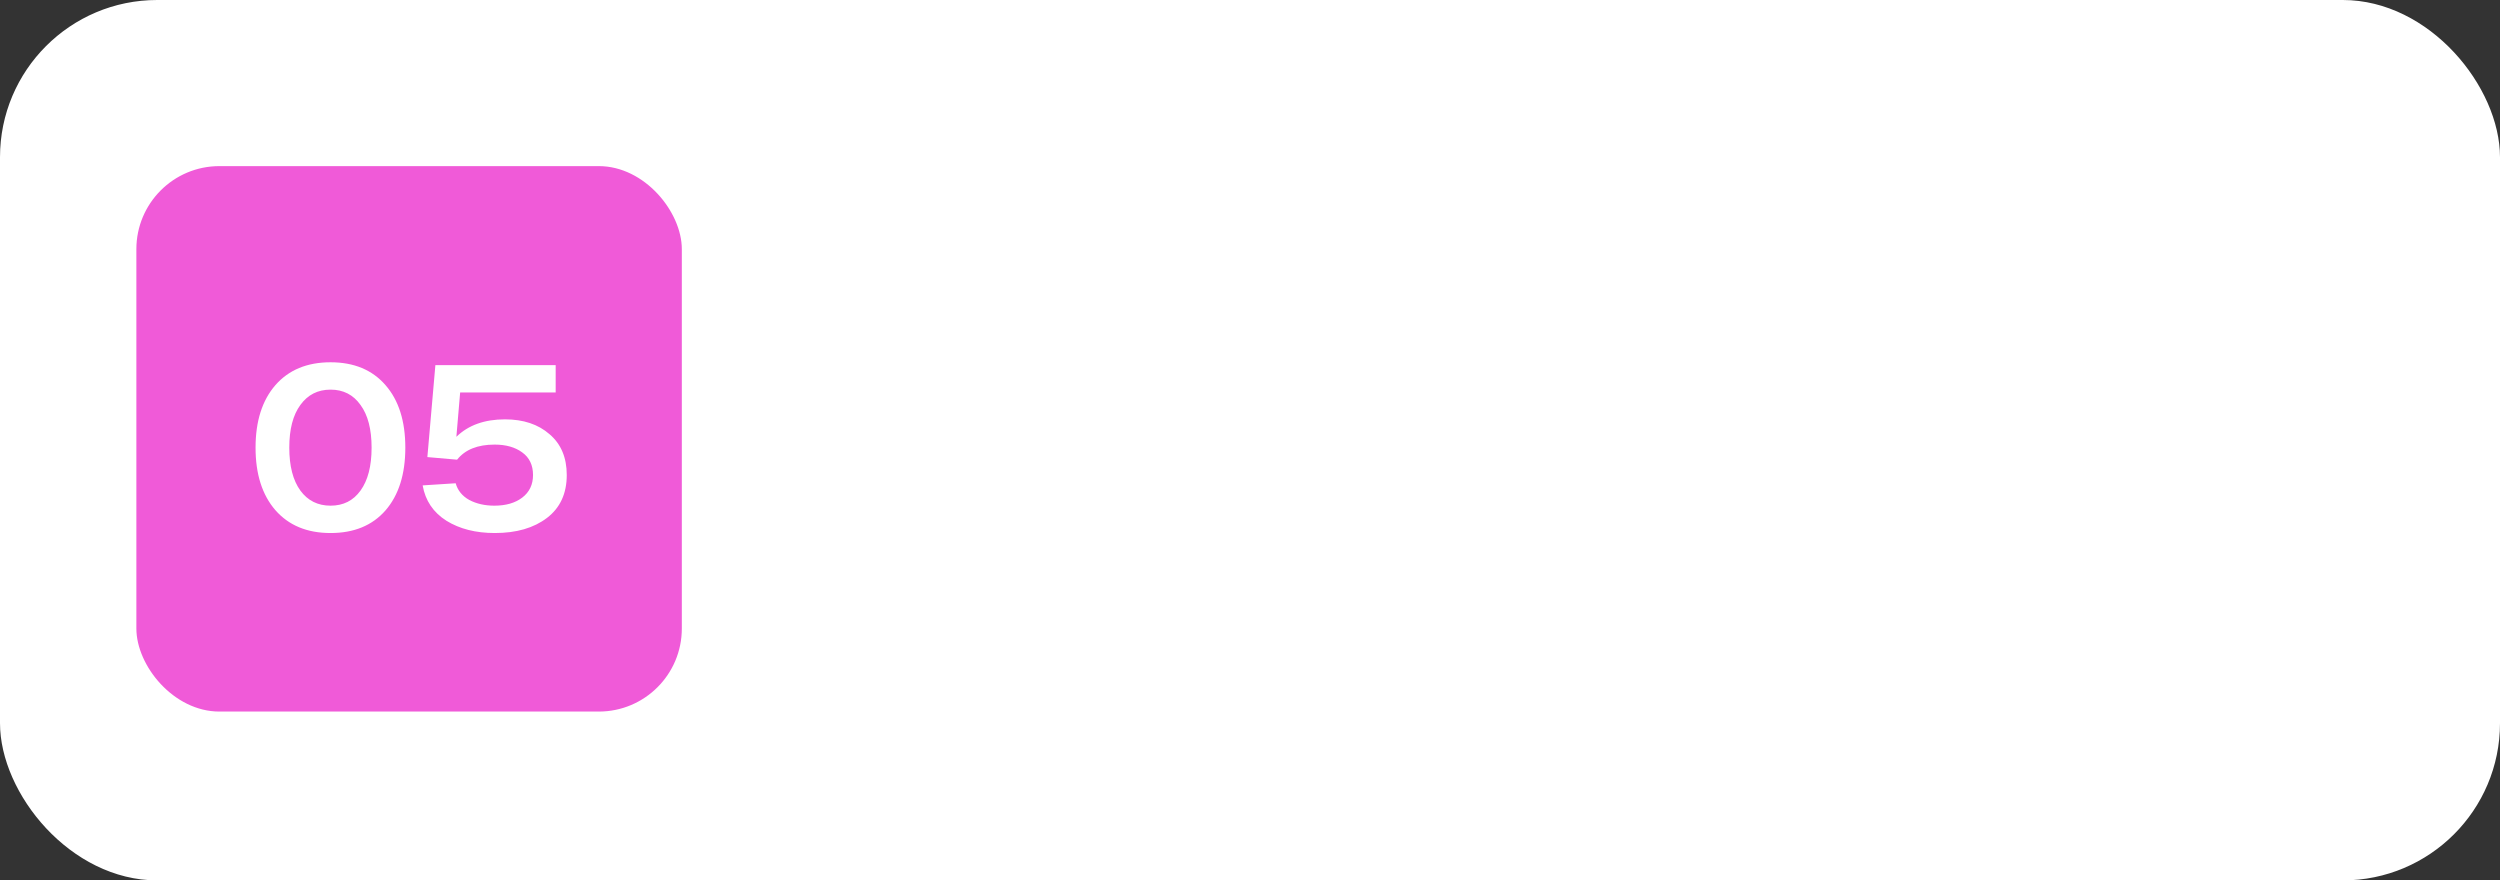
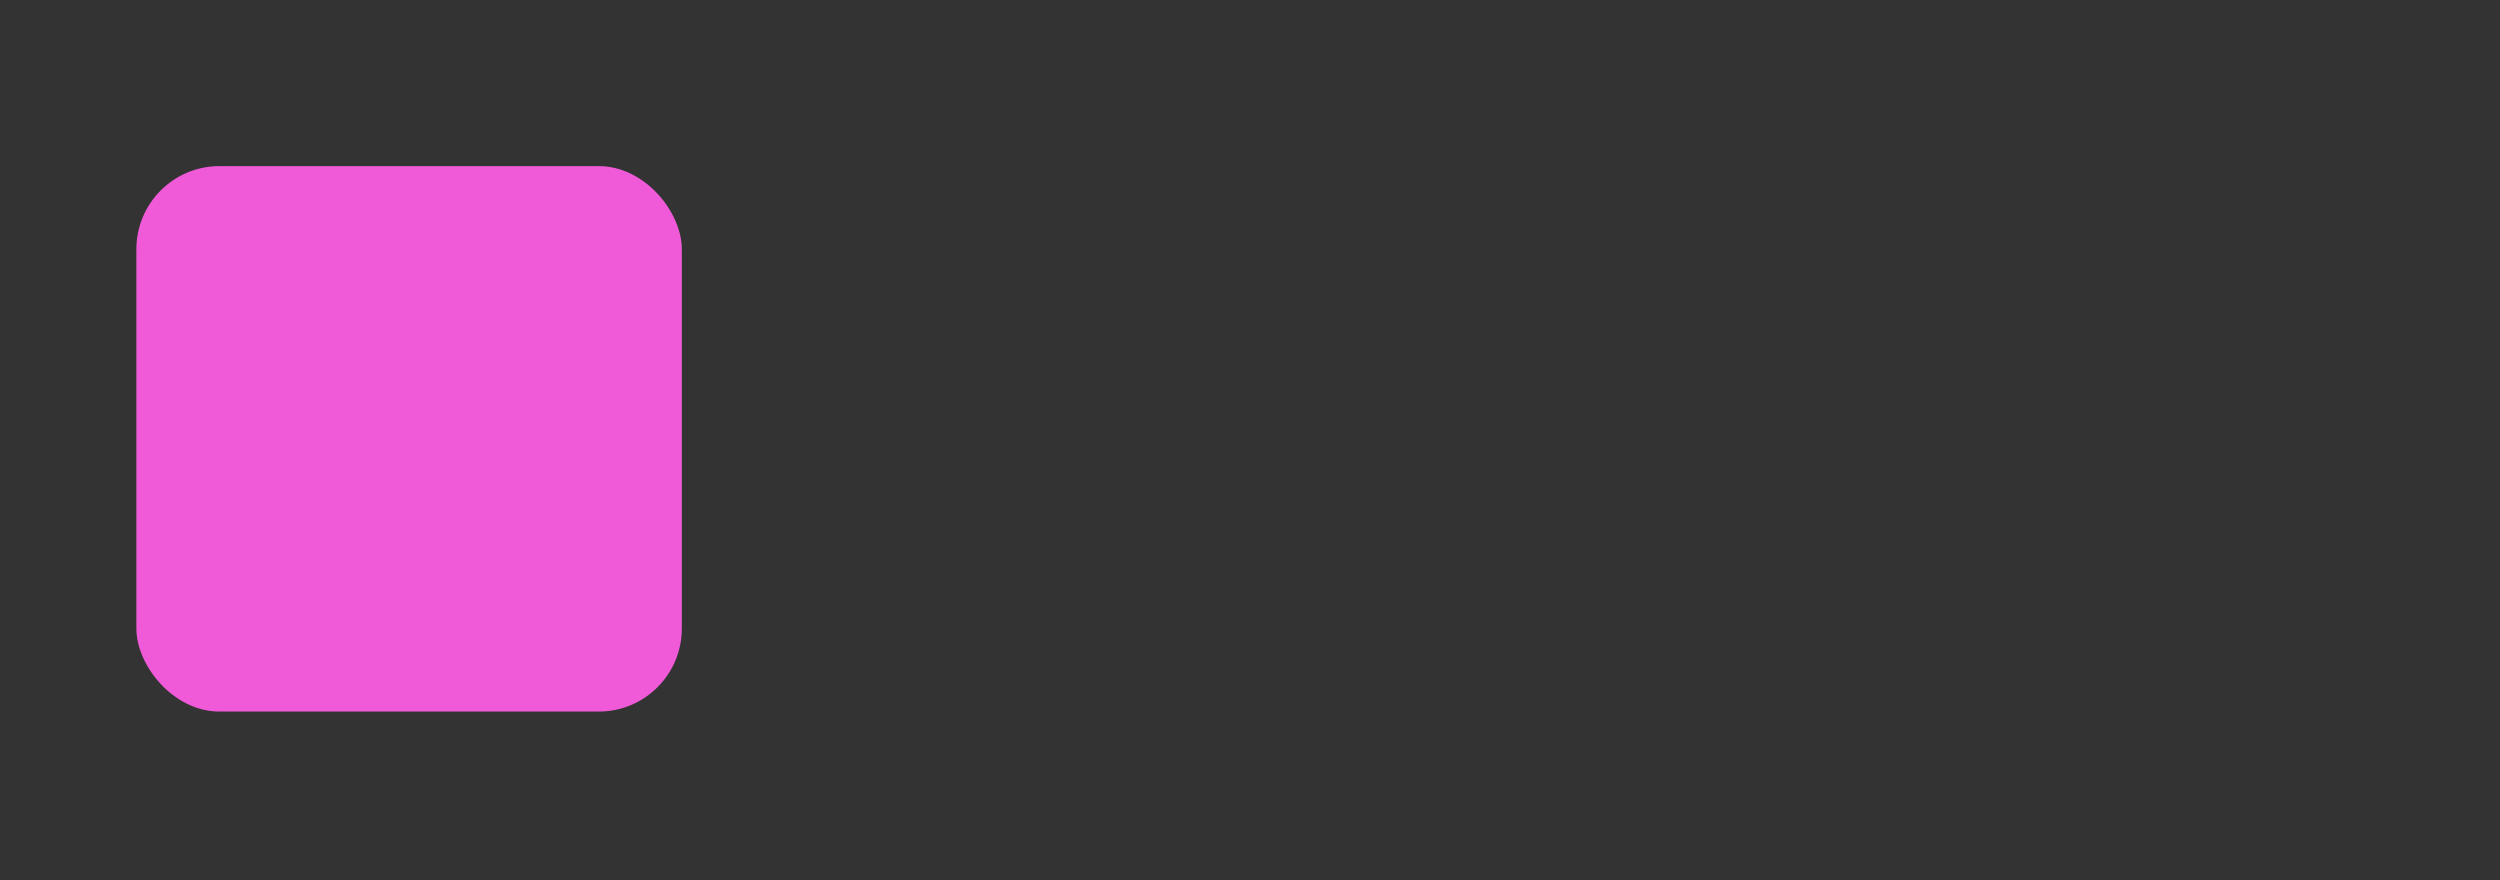
<svg xmlns="http://www.w3.org/2000/svg" width="301" height="106" viewBox="0 0 301 106" fill="none">
  <rect x="0" y="0" width="301" height="106" fill="#333333" stroke="none" />
-   <rect width="301" height="106" rx="18.931" fill="white" />
  <rect x="16.419" y="20" width="65.673" height="65.673" rx="10" fill="#F05AD8" />
-   <path d="M33.155 61.423C31.564 59.586 30.769 57.078 30.769 53.898C30.769 50.717 31.564 48.209 33.155 46.373C34.764 44.536 36.979 43.618 39.8 43.618C42.62 43.618 44.826 44.536 46.416 46.373C48.006 48.19 48.801 50.698 48.801 53.898C48.801 57.097 48.006 59.615 46.416 61.451C44.826 63.269 42.62 64.177 39.8 64.177C36.979 64.177 34.764 63.259 33.155 61.423ZM36.165 48.758C35.275 49.969 34.83 51.683 34.83 53.898C34.83 56.113 35.275 57.835 36.165 59.066C37.054 60.277 38.266 60.883 39.8 60.883C41.333 60.883 42.535 60.277 43.406 59.066C44.296 57.835 44.74 56.113 44.74 53.898C44.74 51.683 44.296 49.969 43.406 48.758C42.535 47.527 41.333 46.912 39.8 46.912C38.266 46.912 37.054 47.527 36.165 48.758ZM60.797 50.49C63.012 50.49 64.801 51.086 66.164 52.279C67.546 53.453 68.237 55.09 68.237 57.192C68.237 59.425 67.442 61.148 65.852 62.36C64.262 63.571 62.17 64.177 59.576 64.177C57.285 64.177 55.345 63.685 53.755 62.701C52.165 61.697 51.209 60.277 50.887 58.441L54.862 58.185C55.108 59.056 55.657 59.728 56.509 60.202C57.38 60.656 58.383 60.883 59.519 60.883C60.901 60.883 62.018 60.561 62.87 59.918C63.741 59.255 64.176 58.346 64.176 57.192C64.176 55.999 63.741 55.09 62.87 54.466C62.018 53.841 60.911 53.529 59.548 53.529C57.503 53.529 55.998 54.134 55.033 55.346L51.455 55.033L52.42 43.959H66.903V47.253H55.402L54.947 52.591C56.386 51.191 58.336 50.49 60.797 50.49Z" fill="white" />
</svg>